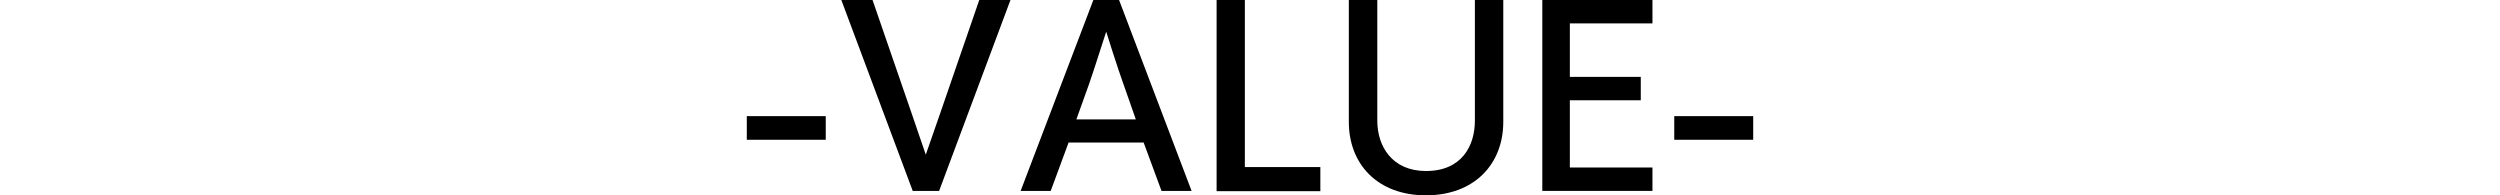
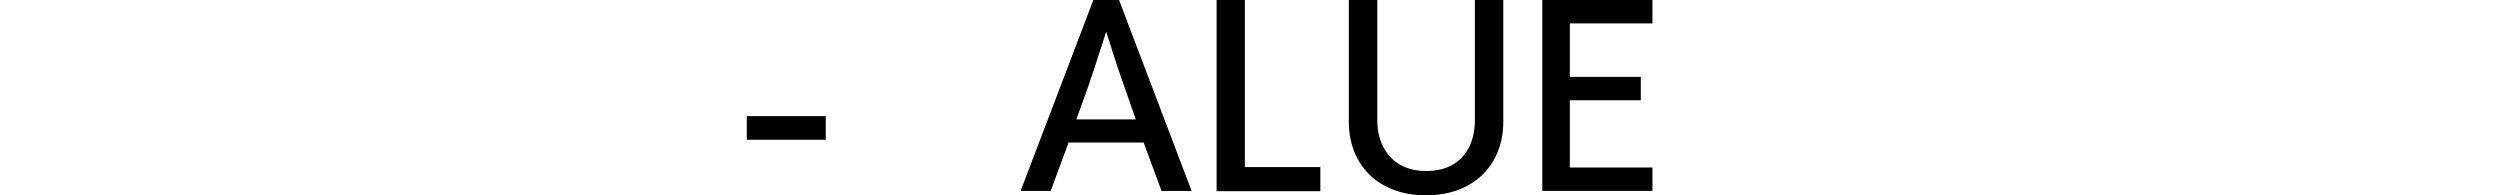
<svg xmlns="http://www.w3.org/2000/svg" id="_レイヤー_1" data-name="レイヤー_1" viewBox="0 0 640 50">
  <path d="M191.18,35.78v-6.05h20.21v6.05h-20.21Z" />
-   <path d="M233.66,48.88L215.38,0h7.99l9.93,28.79,3.7,10.81,3.76-10.81L250.69,0h7.99l-18.27,48.88h-6.76Z" />
  <path d="M297.35,48.88l-4.58-12.4h-19.21l-4.58,12.4h-7.7L279.9,0h6.58l18.57,48.88h-7.7ZM287.65,21.68c-1.64-4.58-4.35-13.16-4.46-13.57-.18.41-2.88,9.11-4.41,13.46l-3.23,8.99h15.22l-3.11-8.87Z" />
  <path d="M311.45,48.94V0h7.23v42.77h19.33v6.17h-26.56Z" />
  <path d="M377.55,0h7.29v31.2c0,10.81-7.4,18.8-19.8,18.8s-19.74-7.99-19.74-18.8V0h7.29v30.91c0,6.58,3.82,12.87,12.46,12.87,9.22,0,12.52-6.52,12.52-12.87V0Z" />
  <path d="M394.83,48.88V0h28.2v5.99h-21.15v13.69h18.16v5.99h-18.16v17.21h21.15v5.99h-28.2Z" />
-   <path d="M428.61,35.78v-6.05h20.21v6.05h-20.21Z" />
</svg>